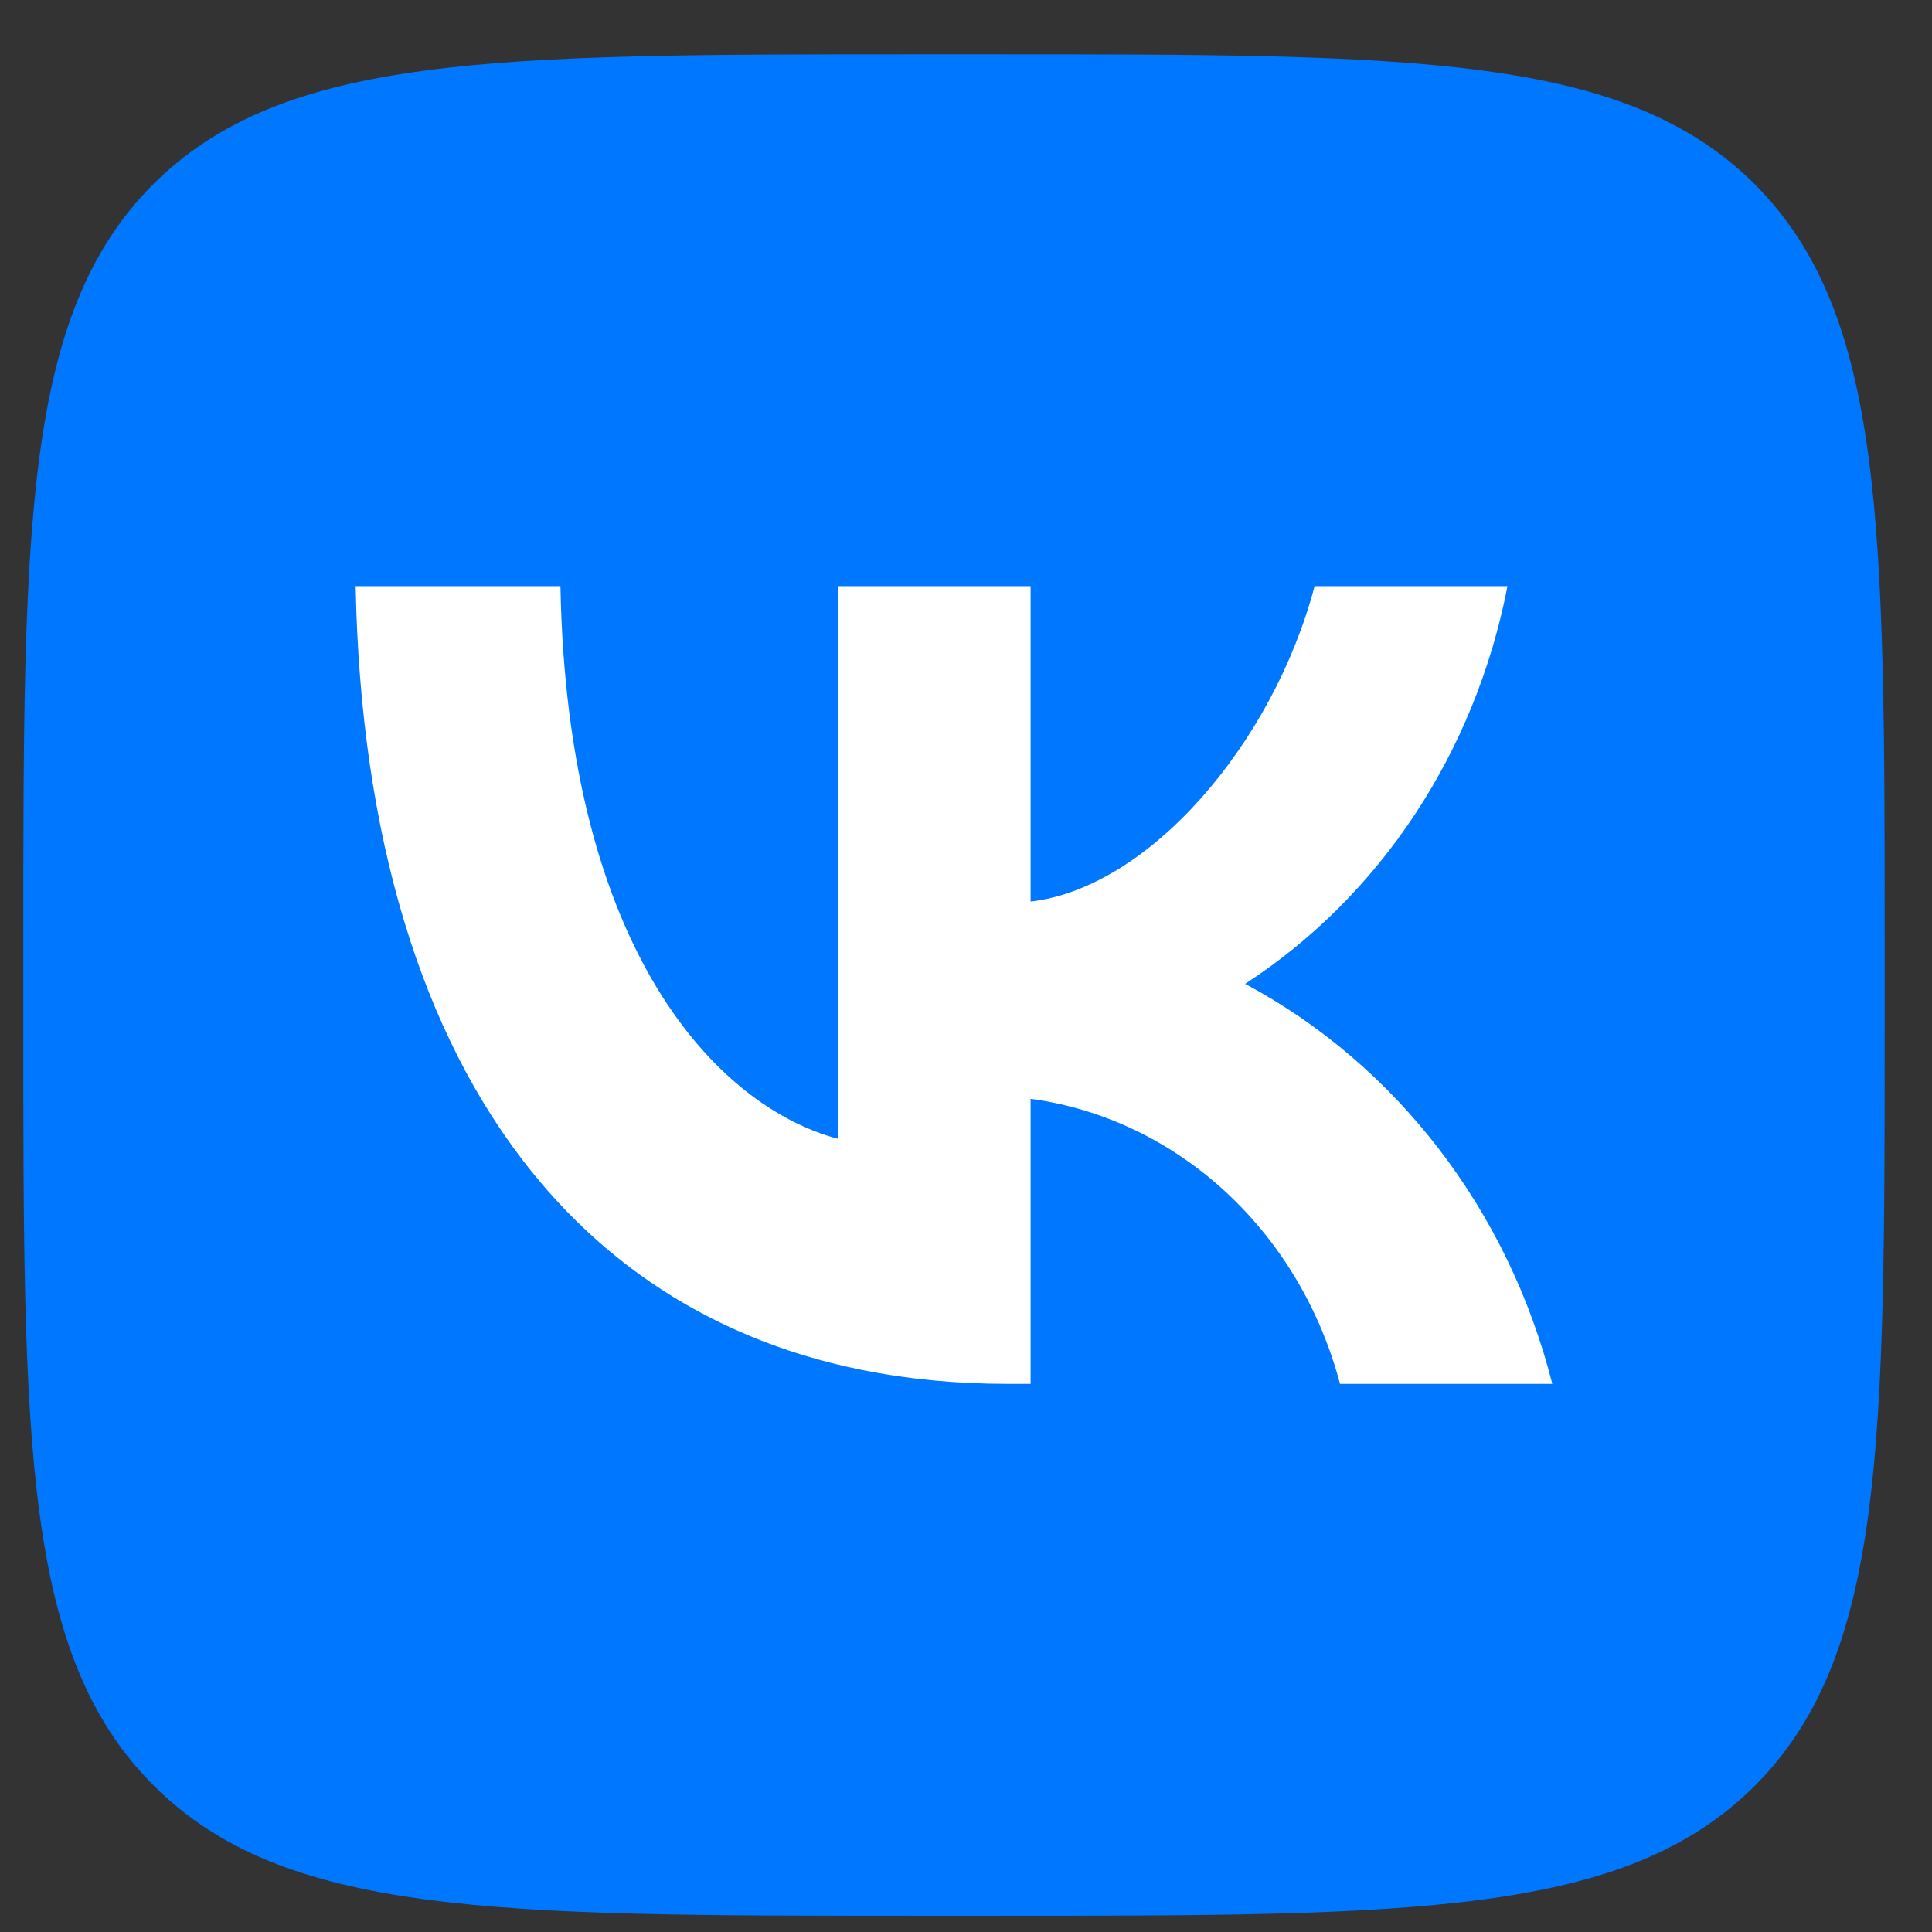
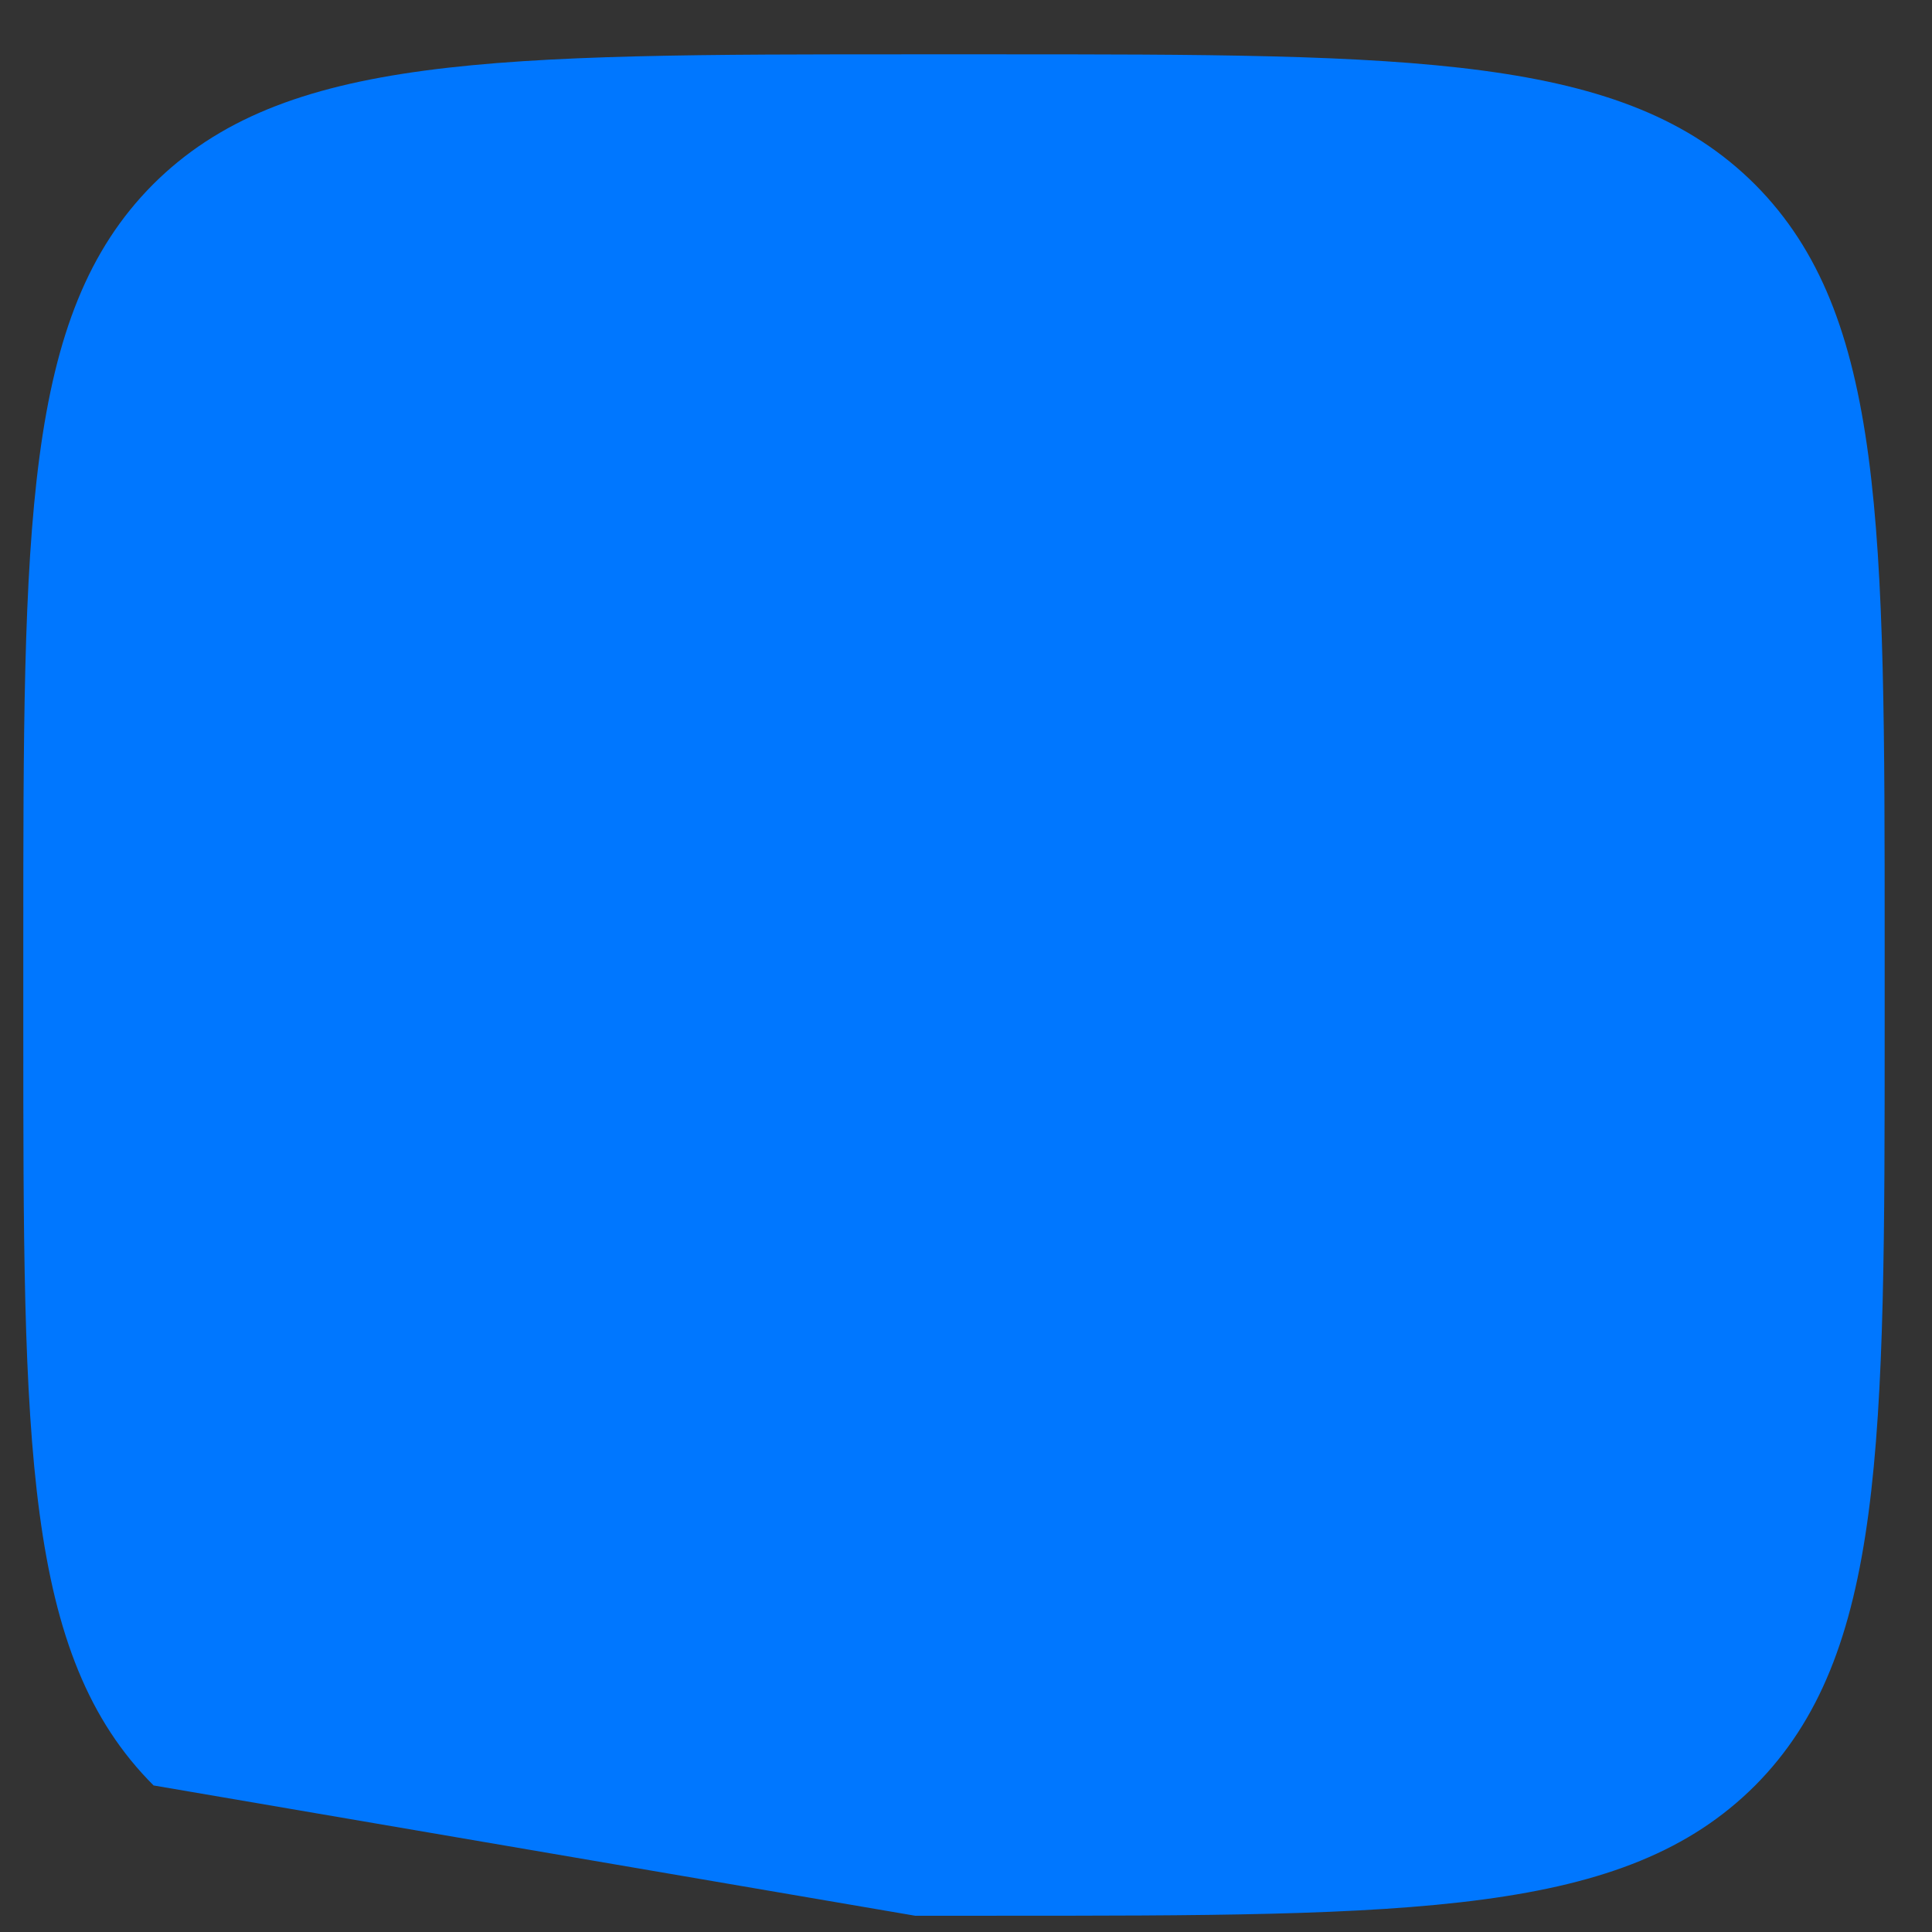
<svg xmlns="http://www.w3.org/2000/svg" width="34" height="34" viewBox="0 0 34 34" fill="none">
  <rect x="0" y="0" width="34" height="34" fill="#333333" stroke="none" />
-   <path d="M16.106 33.714H17.471C24.896 33.714 28.595 33.714 30.888 31.421C33.167 29.128 33.167 25.415 33.167 18.017V16.625C33.167 9.255 33.167 5.542 30.888 3.249C28.595 0.956 24.882 0.956 17.471 0.956H16.106C8.681 0.956 4.982 0.956 2.689 3.249C0.41 5.542 0.41 9.255 0.41 16.652V18.045C0.41 25.415 0.41 29.128 2.703 31.421C4.996 33.714 8.708 33.714 16.106 33.714Z" fill="#0077FF" />
-   <path d="M17.729 24.354C10.534 24.354 6.43 19.084 6.259 10.315H9.863C9.982 16.752 12.639 19.478 14.743 20.04V10.315H18.137V15.866C20.215 15.627 22.398 13.098 23.135 10.315H26.529C25.963 13.238 24.293 15.768 21.912 17.314C24.569 18.733 26.542 21.291 27.318 24.354H23.582C22.872 21.67 20.728 19.689 18.137 19.337V24.354H17.729Z" fill="white" />
+   <path d="M16.106 33.714H17.471C24.896 33.714 28.595 33.714 30.888 31.421C33.167 29.128 33.167 25.415 33.167 18.017V16.625C33.167 9.255 33.167 5.542 30.888 3.249C28.595 0.956 24.882 0.956 17.471 0.956H16.106C8.681 0.956 4.982 0.956 2.689 3.249C0.41 5.542 0.41 9.255 0.41 16.652V18.045C0.41 25.415 0.41 29.128 2.703 31.421Z" fill="#0077FF" />
</svg>